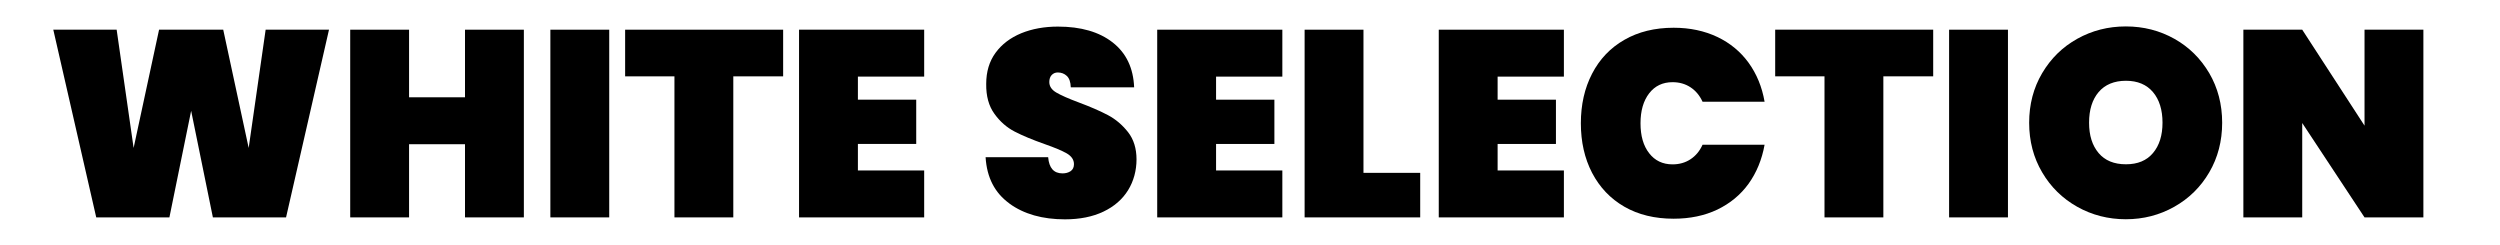
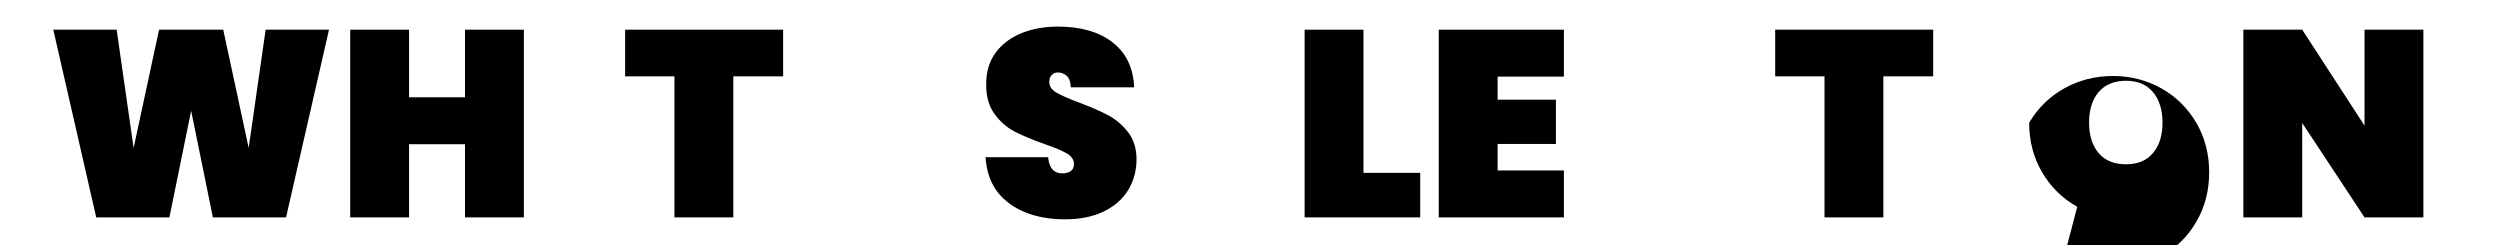
<svg xmlns="http://www.w3.org/2000/svg" id="Livello_1" version="1.1" viewBox="0 0 282.9 27.73">
  <path d="M37.23,3.36l-4.86,21.24h-8.28l-2.46-12.06-2.46,12.06h-8.28L6.03,3.36h7.17l1.92,13.38,2.88-13.38h7.26l2.88,13.38,1.92-13.38h7.17Z" />
  <path d="M59.28,3.36v21.24h-6.66v-8.28h-6.33v8.28h-6.66V3.36h6.66v7.65h6.33V3.36h6.66Z" />
-   <path d="M68.94,3.36v21.24h-6.66V3.36h6.66Z" />
  <path d="M88.62,3.36v5.28h-5.64v15.96h-6.66v-15.96h-5.58V3.36h17.88Z" />
-   <path d="M97.08,8.67v2.61h6.6v5.01h-6.6v3h7.5v5.31h-14.16V3.36h14.16v5.31h-7.5Z" />
  <path d="M114.22,23.02c-1.65-1.19-2.55-2.93-2.69-5.23h7.08c.1,1.22.64,1.83,1.62,1.83.36,0,.66-.08.92-.25.25-.17.38-.44.38-.79,0-.5-.27-.9-.81-1.22-.54-.31-1.38-.66-2.52-1.06-1.36-.48-2.49-.95-3.38-1.41-.89-.46-1.66-1.13-2.29-2.01-.64-.88-.95-2.01-.93-3.39,0-1.38.35-2.55,1.06-3.52.71-.97,1.68-1.7,2.91-2.21,1.23-.5,2.61-.75,4.15-.75,2.6,0,4.67.6,6.2,1.8,1.53,1.2,2.33,2.89,2.42,5.07h-7.17c-.02-.6-.17-1.03-.45-1.29-.28-.26-.62-.39-1.02-.39-.28,0-.51.1-.69.29-.18.19-.27.46-.27.79,0,.48.26.88.79,1.19.53.31,1.38.69,2.54,1.12,1.34.5,2.44.98,3.31,1.44.87.46,1.62,1.1,2.27,1.92.64.82.96,1.85.96,3.09s-.32,2.46-.96,3.49c-.64,1.03-1.57,1.84-2.79,2.42-1.22.58-2.67.87-4.35.87-2.54,0-4.64-.59-6.29-1.79Z" />
-   <path d="M137.61,8.67v2.61h6.6v5.01h-6.6v3h7.5v5.31h-14.16V3.36h14.16v5.31h-7.5Z" />
  <path d="M154.29,19.56h6.42v5.04h-13.08V3.36h6.66v16.2Z" />
  <path d="M169.47,8.67v2.61h6.6v5.01h-6.6v3h7.5v5.31h-14.16V3.36h14.16v5.31h-7.5Z" />
-   <path d="M180.16,8.34c.85-1.64,2.06-2.92,3.65-3.83,1.58-.91,3.44-1.37,5.58-1.37,1.84,0,3.48.35,4.94,1.04,1.45.69,2.63,1.67,3.54,2.92.91,1.26,1.52,2.73,1.81,4.41h-7.02c-.32-.7-.78-1.25-1.36-1.63-.59-.39-1.27-.58-2.03-.58-1.12,0-2,.42-2.65,1.26-.65.84-.98,1.97-.98,3.39s.32,2.55.98,3.39c.65.84,1.53,1.26,2.65,1.26.76,0,1.44-.19,2.03-.58.59-.39,1.04-.93,1.36-1.64h7.02c-.3,1.68-.91,3.15-1.81,4.41-.91,1.26-2.09,2.23-3.54,2.93-1.45.69-3.1,1.03-4.94,1.03-2.14,0-4-.45-5.58-1.36s-2.79-2.19-3.65-3.83c-.85-1.64-1.27-3.51-1.27-5.61s.42-3.97,1.27-5.61Z" />
  <path d="M218.76,3.36v5.28h-5.64v15.96h-6.66v-15.96h-5.58V3.36h17.88Z" />
-   <path d="M227.22,3.36v21.24h-6.66V3.36h6.66Z" />
-   <path d="M235.06,23.4c-1.67-.94-3-2.24-3.97-3.9-.98-1.66-1.47-3.53-1.47-5.61s.49-3.95,1.47-5.61c.98-1.66,2.3-2.96,3.97-3.89,1.67-.93,3.5-1.4,5.5-1.4s3.83.47,5.49,1.4c1.66.93,2.97,2.23,3.95,3.89.97,1.66,1.46,3.53,1.46,5.61s-.49,3.95-1.46,5.61c-.97,1.66-2.29,2.96-3.96,3.9-1.67.94-3.5,1.41-5.48,1.41s-3.83-.47-5.5-1.41ZM243.63,17.32c.72-.85,1.08-2,1.08-3.44s-.36-2.61-1.08-3.46-1.74-1.28-3.06-1.28-2.37.43-3.09,1.28c-.72.85-1.08,2-1.08,3.46s.36,2.58,1.08,3.44c.72.85,1.75,1.27,3.09,1.27s2.34-.42,3.06-1.27Z" />
+   <path d="M235.06,23.4c-1.67-.94-3-2.24-3.97-3.9-.98-1.66-1.47-3.53-1.47-5.61c.98-1.66,2.3-2.96,3.97-3.89,1.67-.93,3.5-1.4,5.5-1.4s3.83.47,5.49,1.4c1.66.93,2.97,2.23,3.95,3.89.97,1.66,1.46,3.53,1.46,5.61s-.49,3.95-1.46,5.61c-.97,1.66-2.29,2.96-3.96,3.9-1.67.94-3.5,1.41-5.48,1.41s-3.83-.47-5.5-1.41ZM243.63,17.32c.72-.85,1.08-2,1.08-3.44s-.36-2.61-1.08-3.46-1.74-1.28-3.06-1.28-2.37.43-3.09,1.28c-.72.85-1.08,2-1.08,3.46s.36,2.58,1.08,3.44c.72.85,1.75,1.27,3.09,1.27s2.34-.42,3.06-1.27Z" />
  <path d="M274.23,24.6h-6.66l-7.05-10.68v10.68h-6.66V3.36h6.66l7.05,10.86V3.36h6.66v21.24Z" />
</svg>